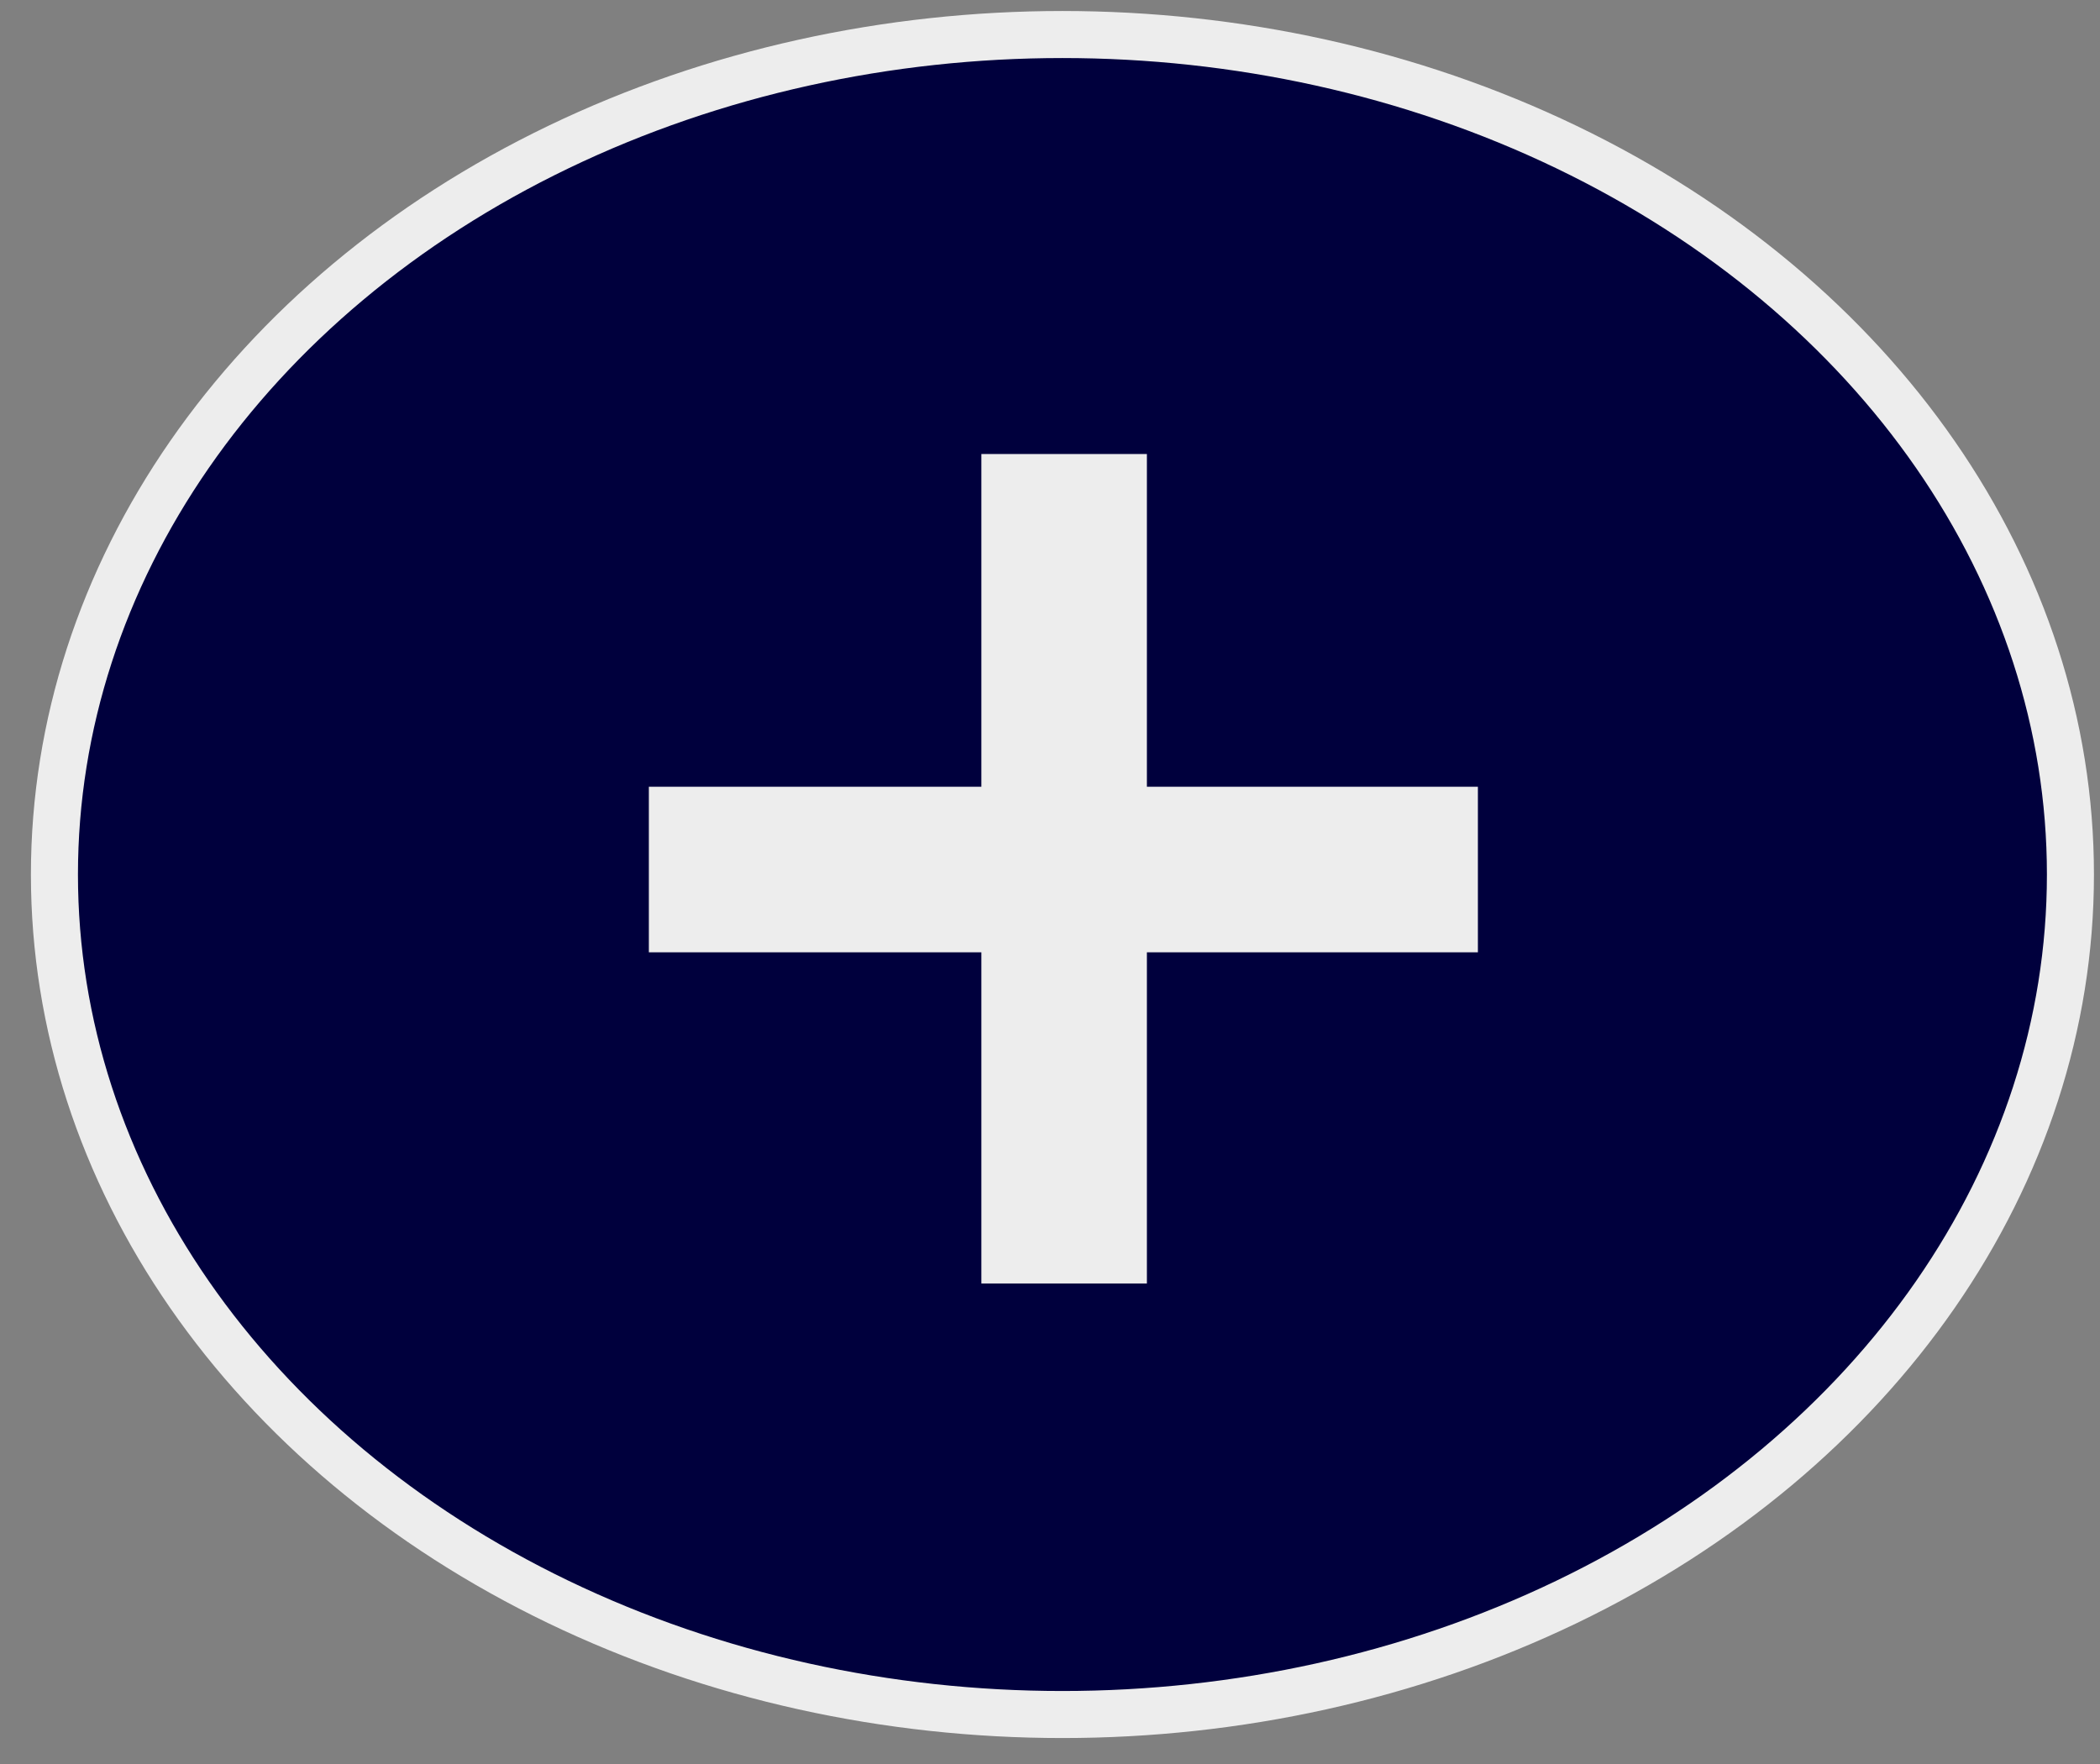
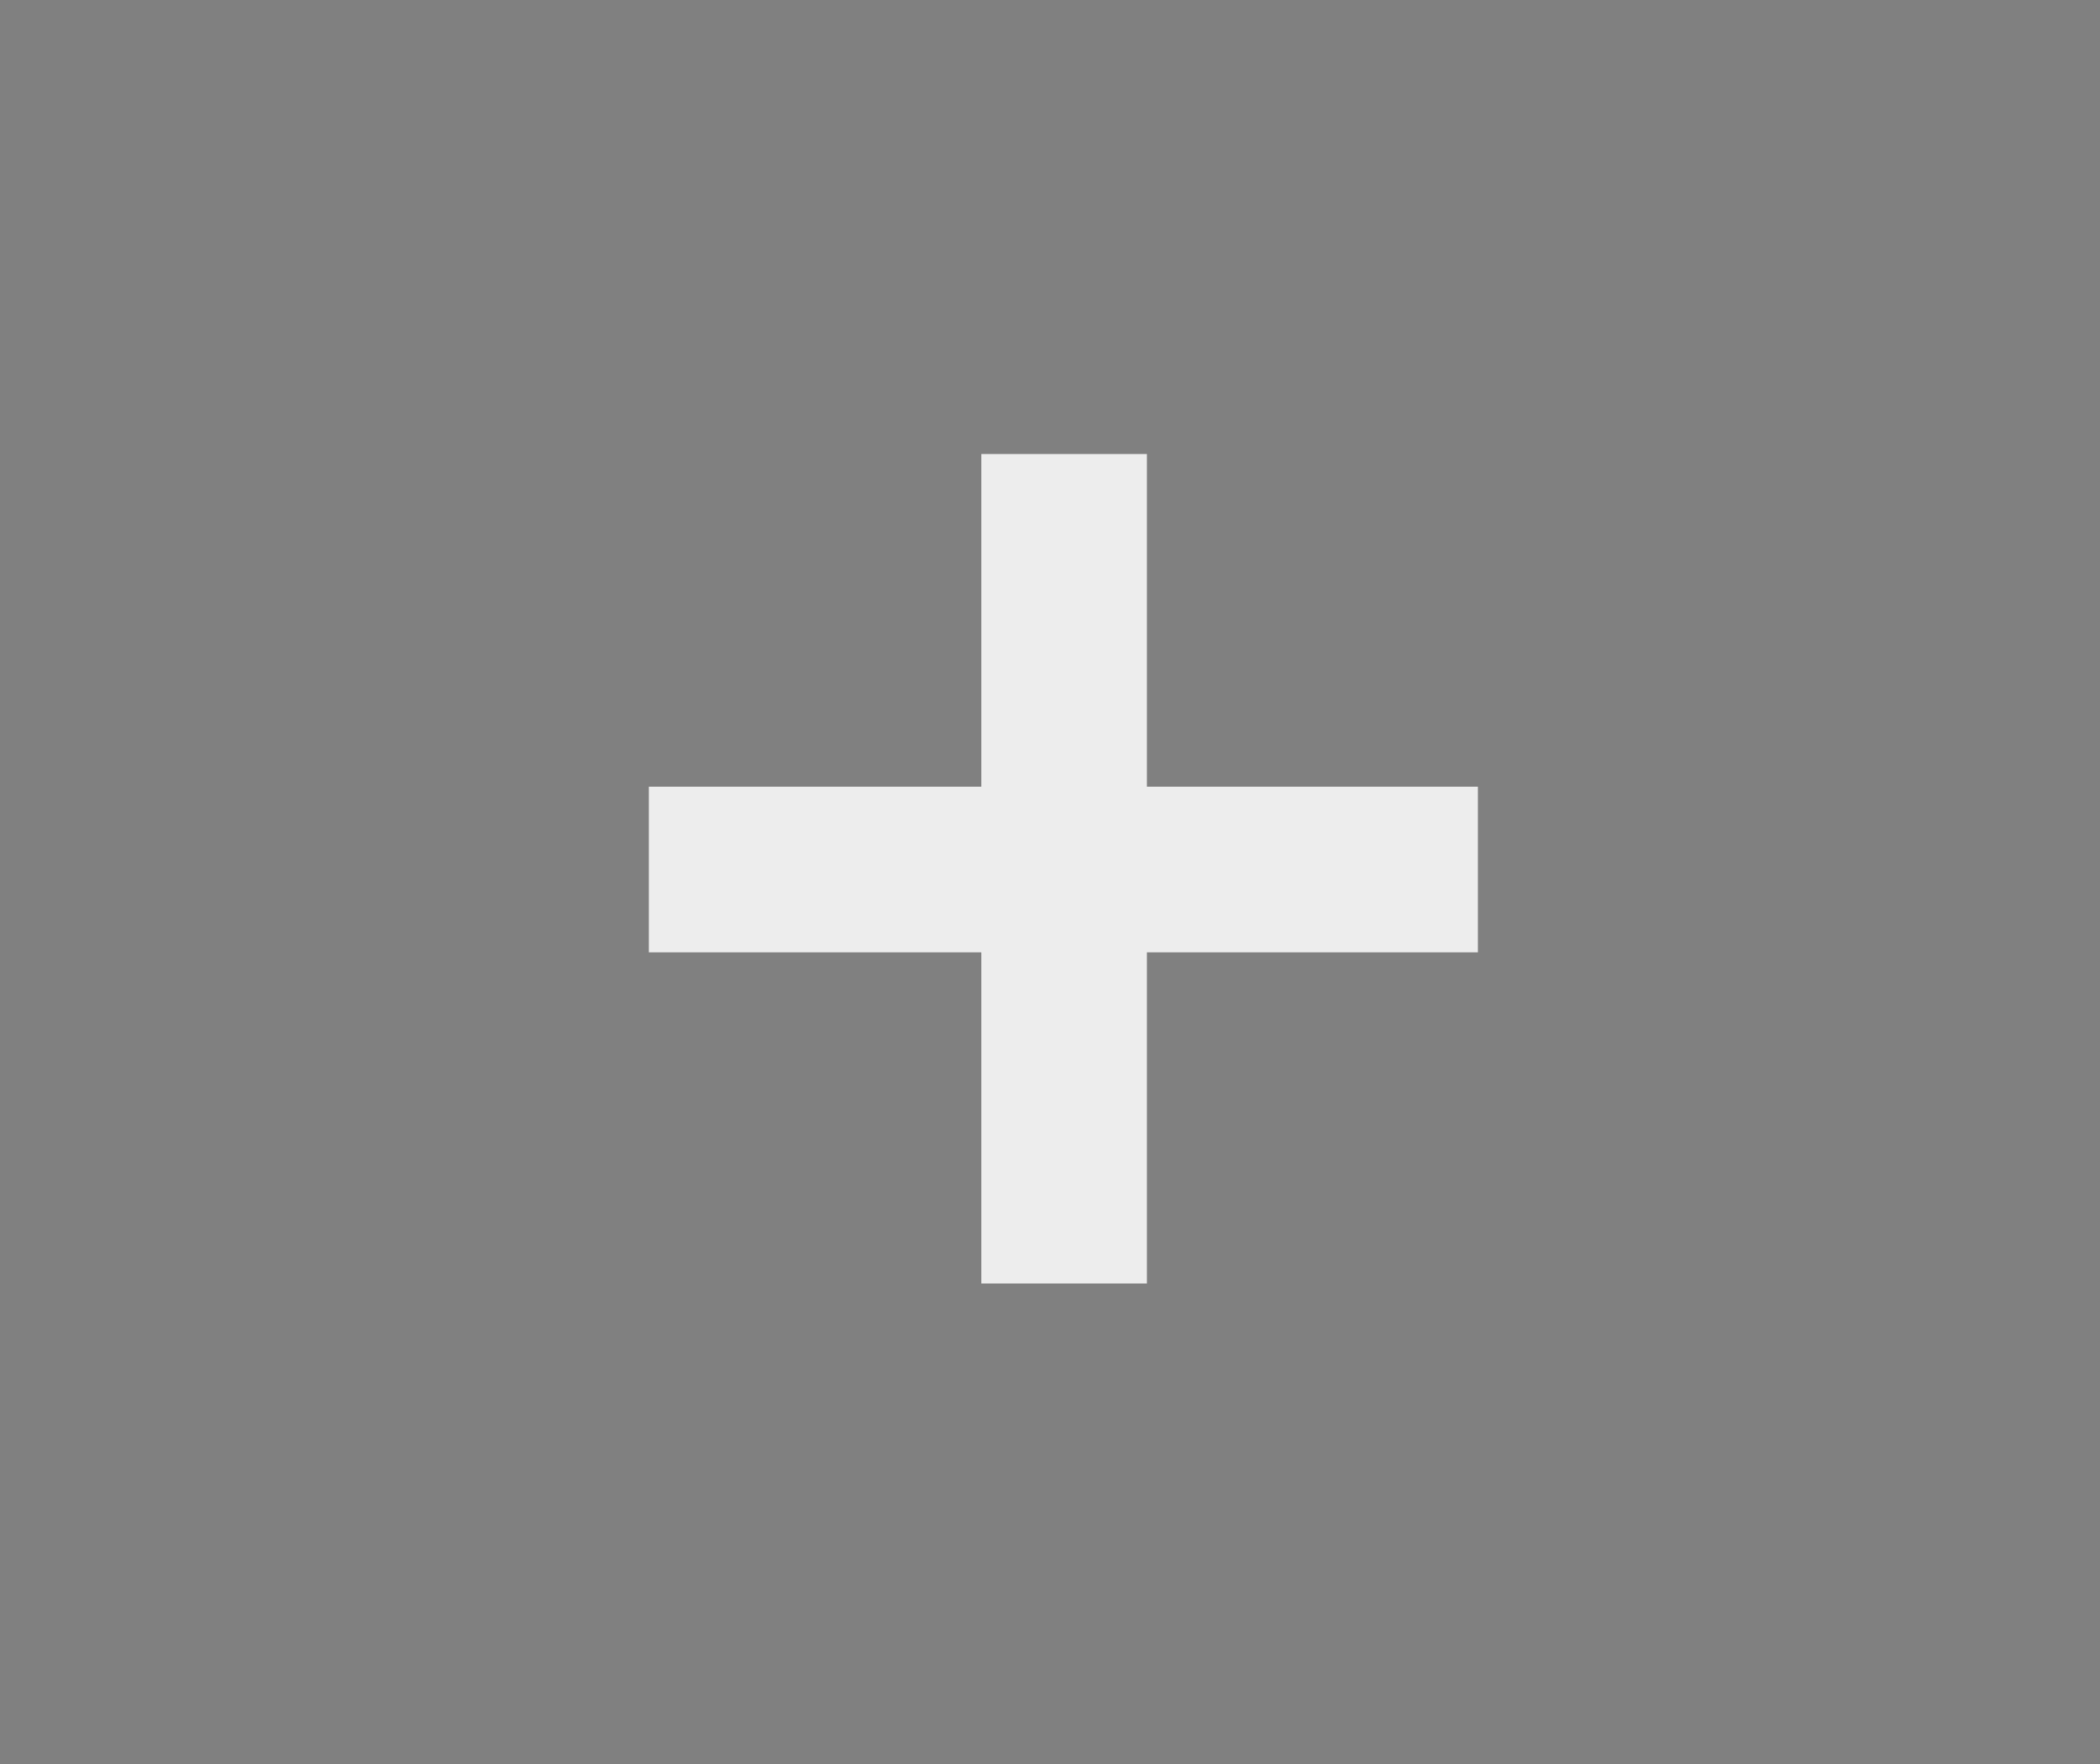
<svg xmlns="http://www.w3.org/2000/svg" width="50" height="42" viewBox="0 0 50 42" fill="none">
  <rect x="0" y="0" width="50" height="42" fill="#808080" stroke="none" />
-   <ellipse cx="25.296" cy="20.822" rx="24" ry="20" fill="#00003D" stroke="#EDEDED" stroke-width="1.12" />
  <path d="M23.366 30.559V22.674H15.449V18.732H23.366V10.81H27.307V18.732H35.188V22.674H27.307V30.559H23.366Z" fill="#EDEDED" />
</svg>